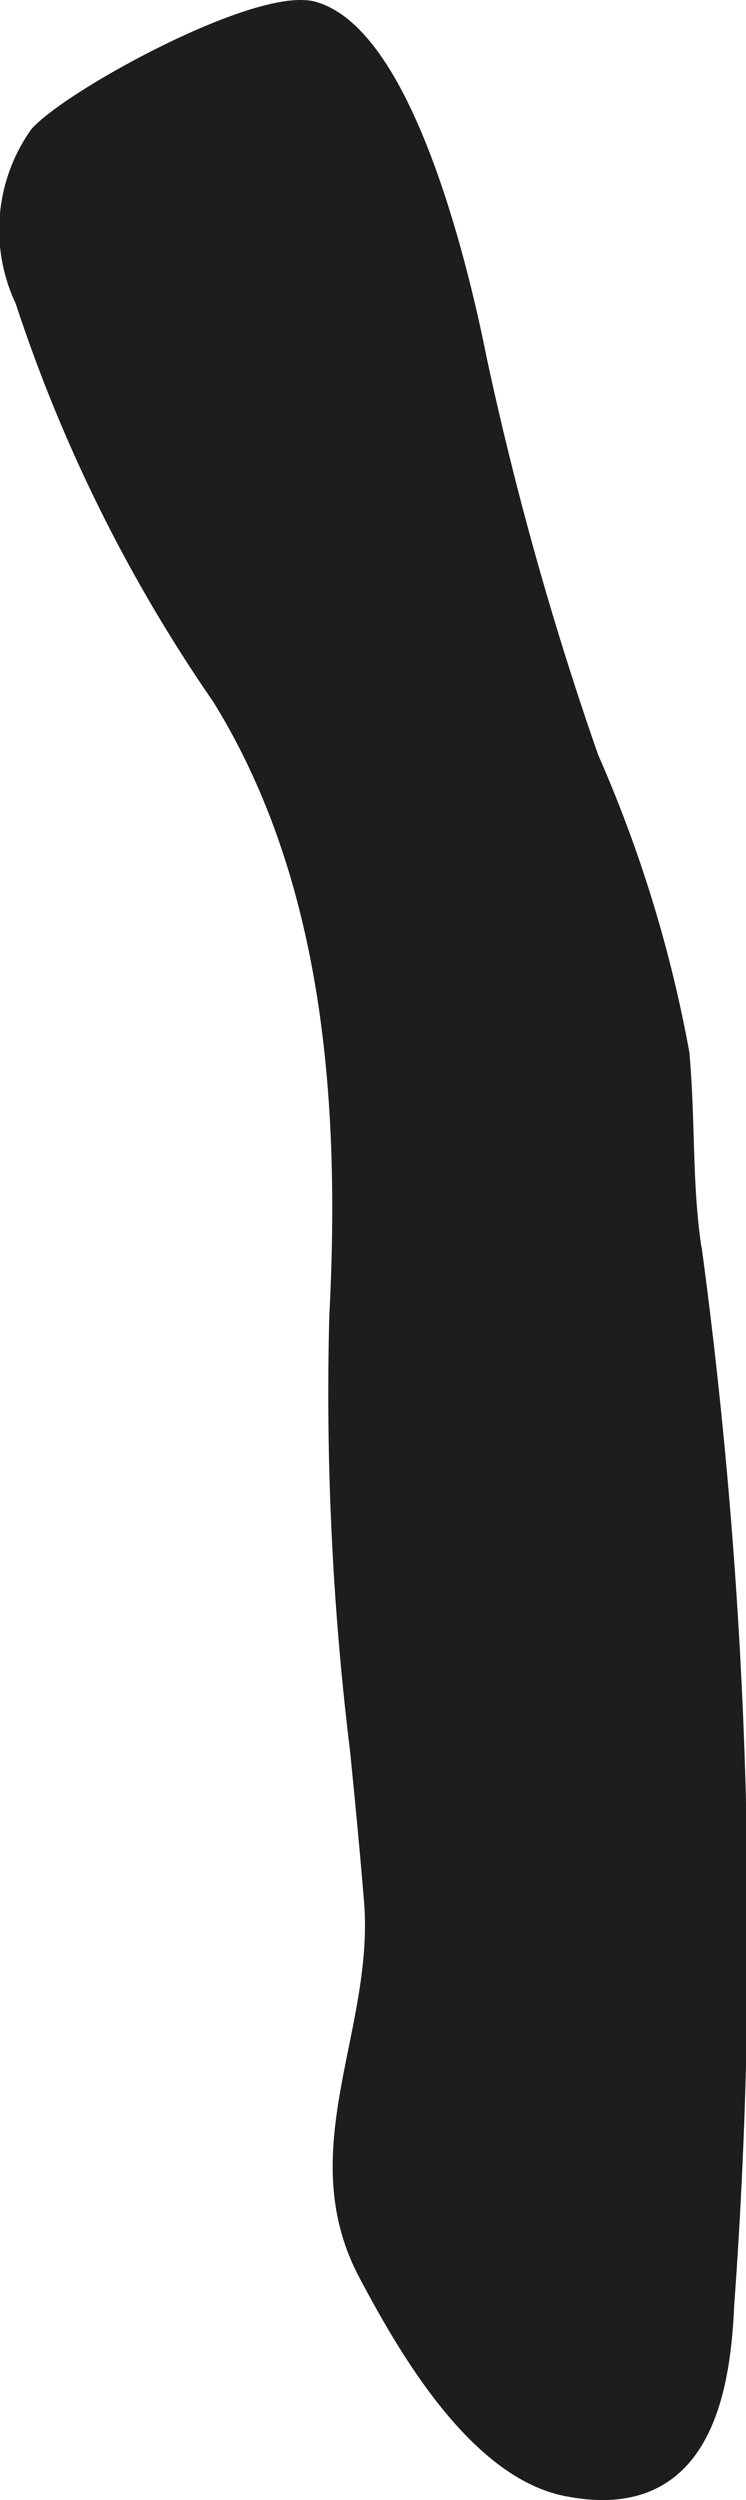
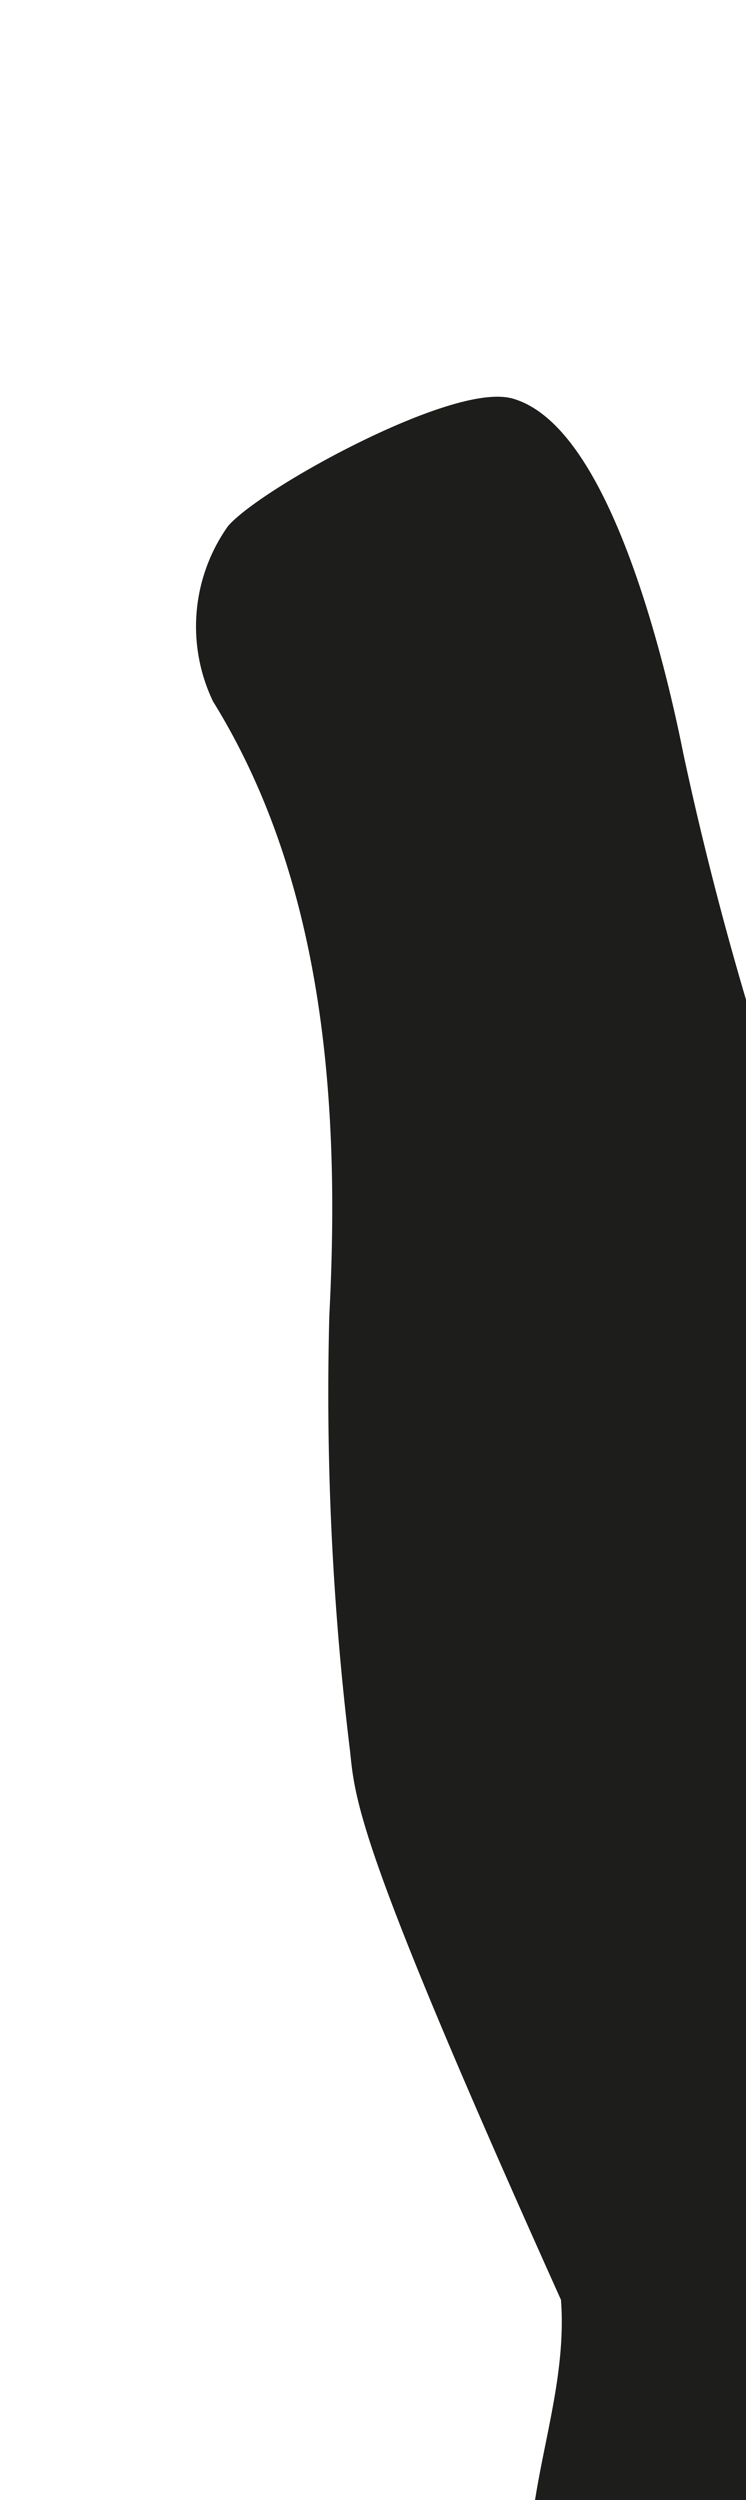
<svg xmlns="http://www.w3.org/2000/svg" version="1.1" width="3.462mm" height="11.598mm" viewBox="0 0 9.813 32.876">
  <defs>
    <style type="text/css">
      .a {
        fill: #1d1d1b;
        stroke: #1d1d1b;
        stroke-miterlimit: 10;
        stroke-width: 0.25px;
      }
    </style>
  </defs>
-   <path class="a" d="M4.73,23.024a38.651,38.651,0,0,1-.273-5.725c.142-2.755-.055-5.725-1.545-8.135A20.28,20.28,0,0,1,.323,3.947a2.157,2.157,0,0,1,.186-2.169c.446-.496,2.92-1.845,3.624-1.63,1.218.37,1.94,3.541,2.145,4.573a43.718,43.718,0,0,0,1.475,5.254,17.351,17.351,0,0,1,1.191,3.878c.085.95.027,1.782.177,2.676a67.406,67.406,0,0,1,.411,13.799c-.055,1.276-.384,2.713-2.081,2.372-1.176-.237-2.096-1.828-2.617-2.815-.853-1.617.219-3.169.079-4.891C4.859,24.339,4.796,23.683,4.73,23.024Z" />
+   <path class="a" d="M4.73,23.024a38.651,38.651,0,0,1-.273-5.725c.142-2.755-.055-5.725-1.545-8.135a2.157,2.157,0,0,1,.186-2.169c.446-.496,2.92-1.845,3.624-1.63,1.218.37,1.94,3.541,2.145,4.573a43.718,43.718,0,0,0,1.475,5.254,17.351,17.351,0,0,1,1.191,3.878c.085.95.027,1.782.177,2.676a67.406,67.406,0,0,1,.411,13.799c-.055,1.276-.384,2.713-2.081,2.372-1.176-.237-2.096-1.828-2.617-2.815-.853-1.617.219-3.169.079-4.891C4.859,24.339,4.796,23.683,4.73,23.024Z" />
</svg>